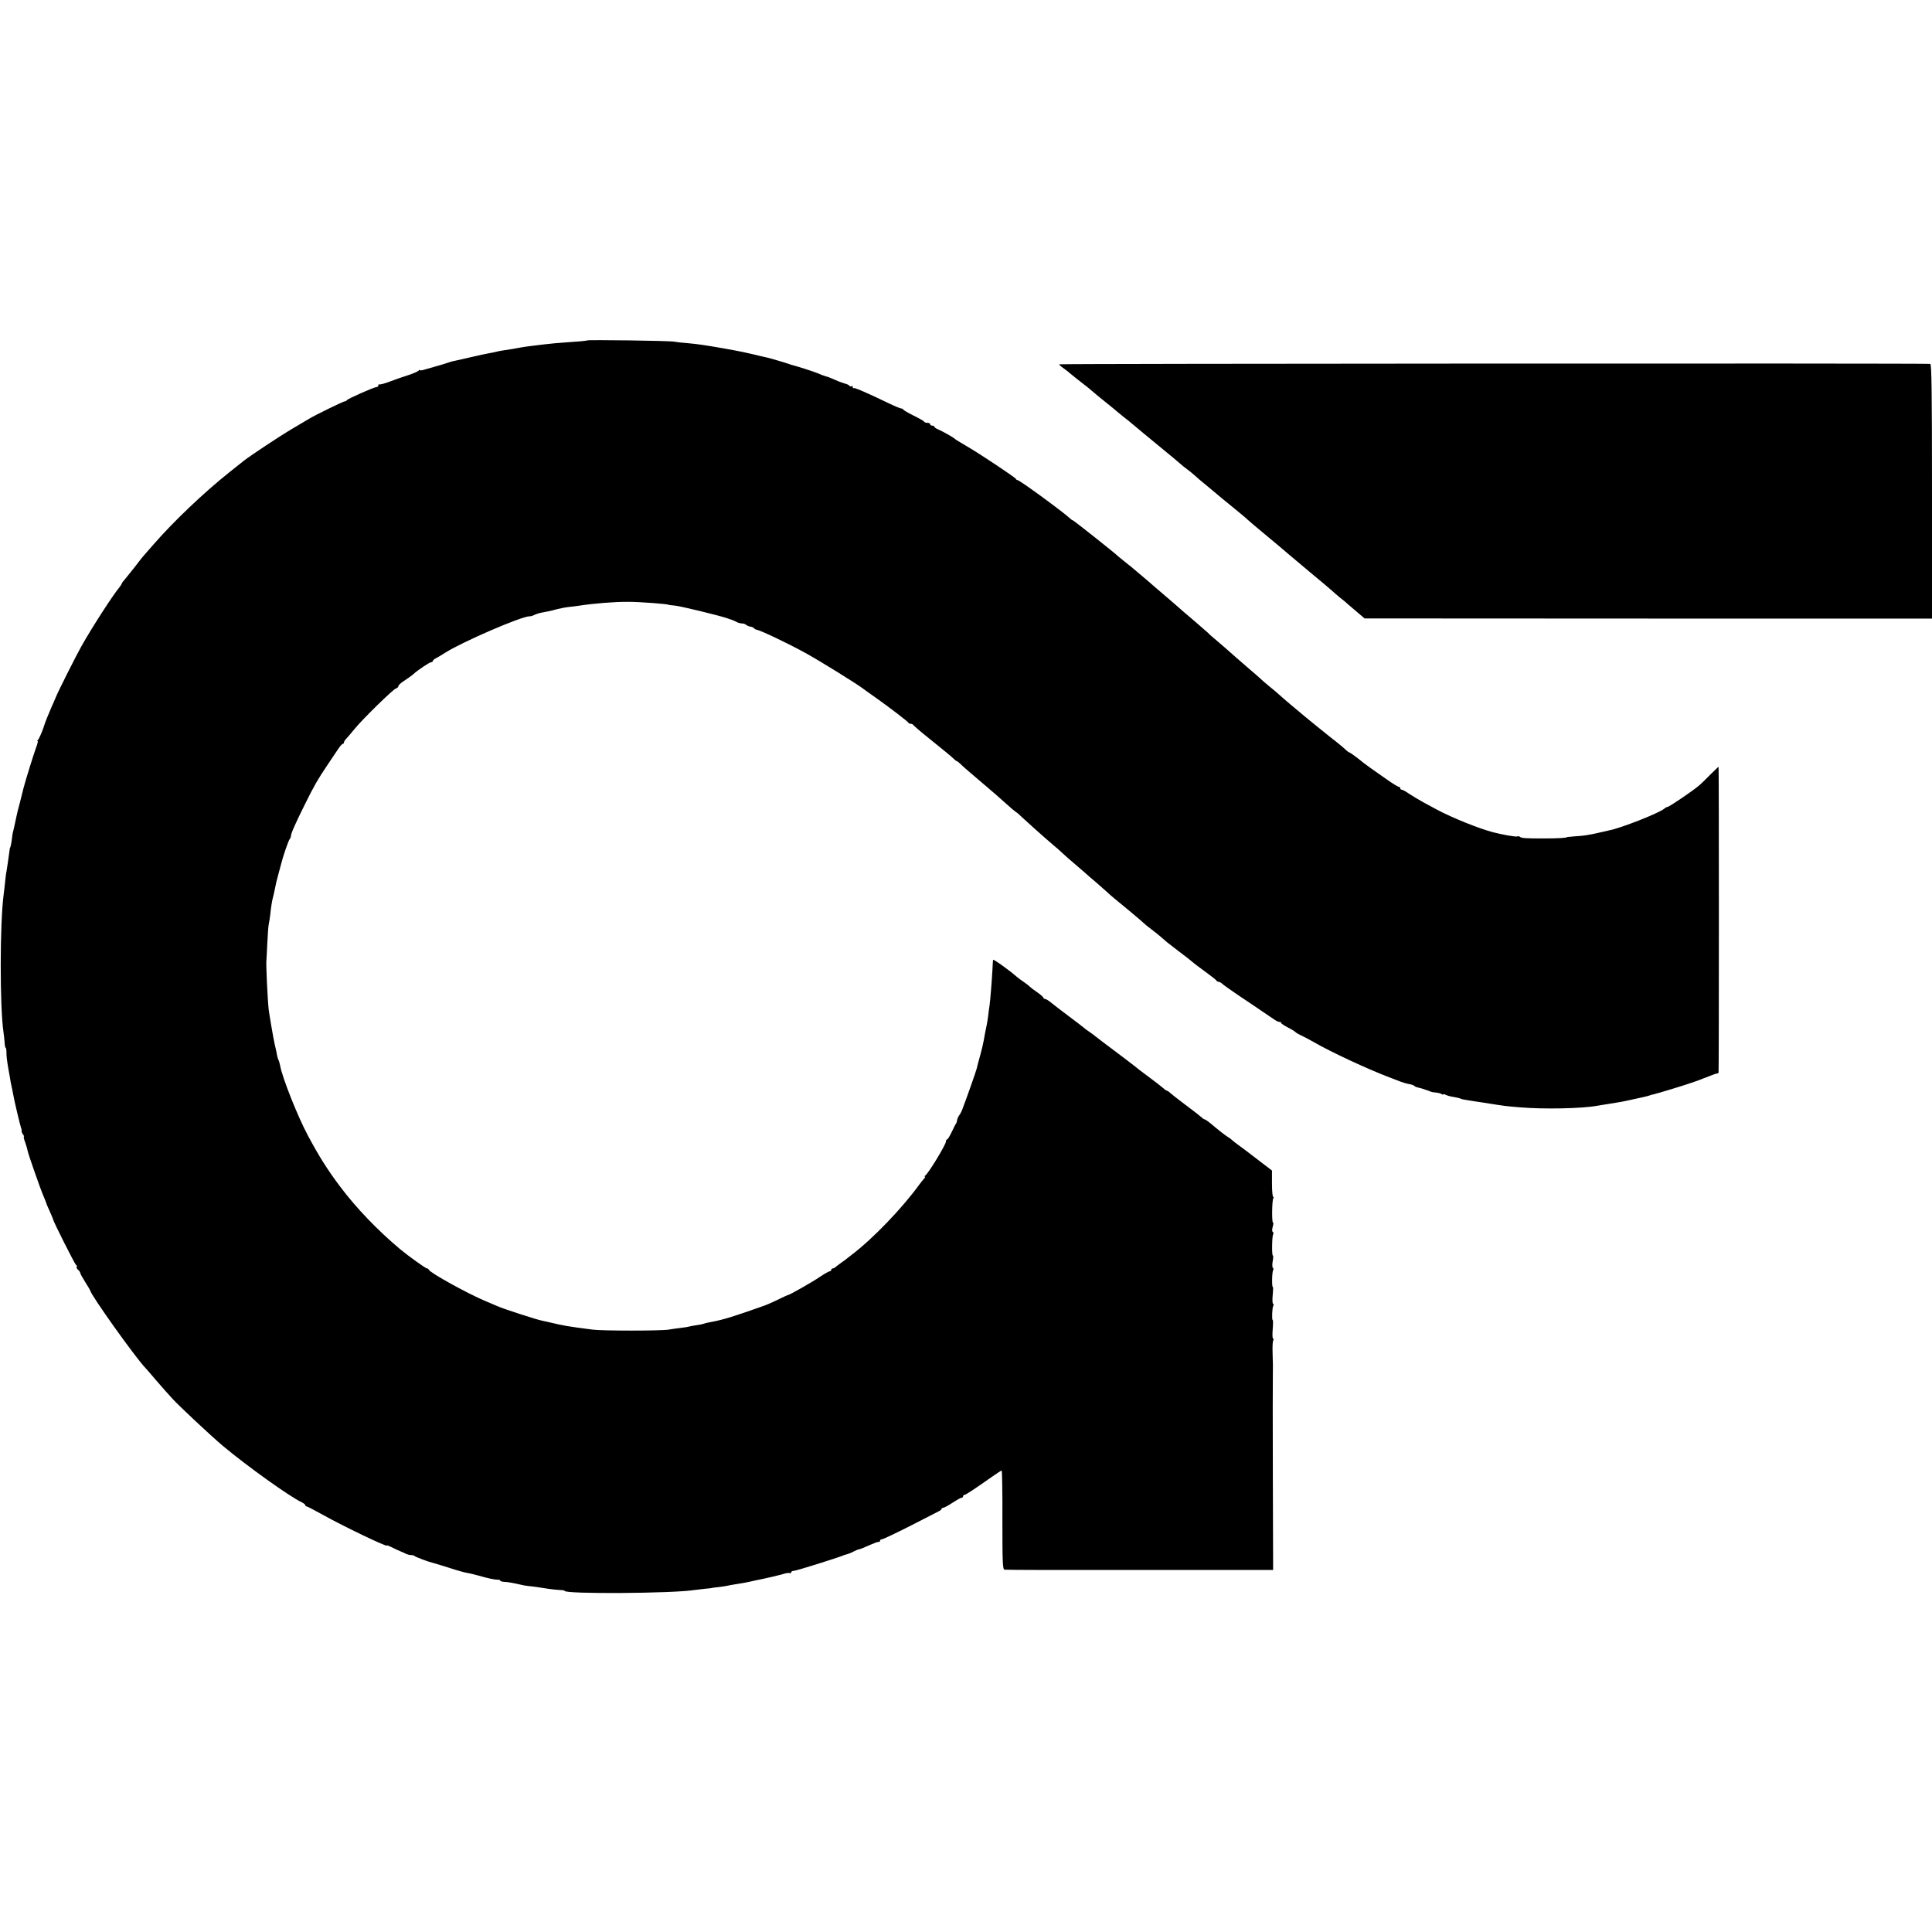
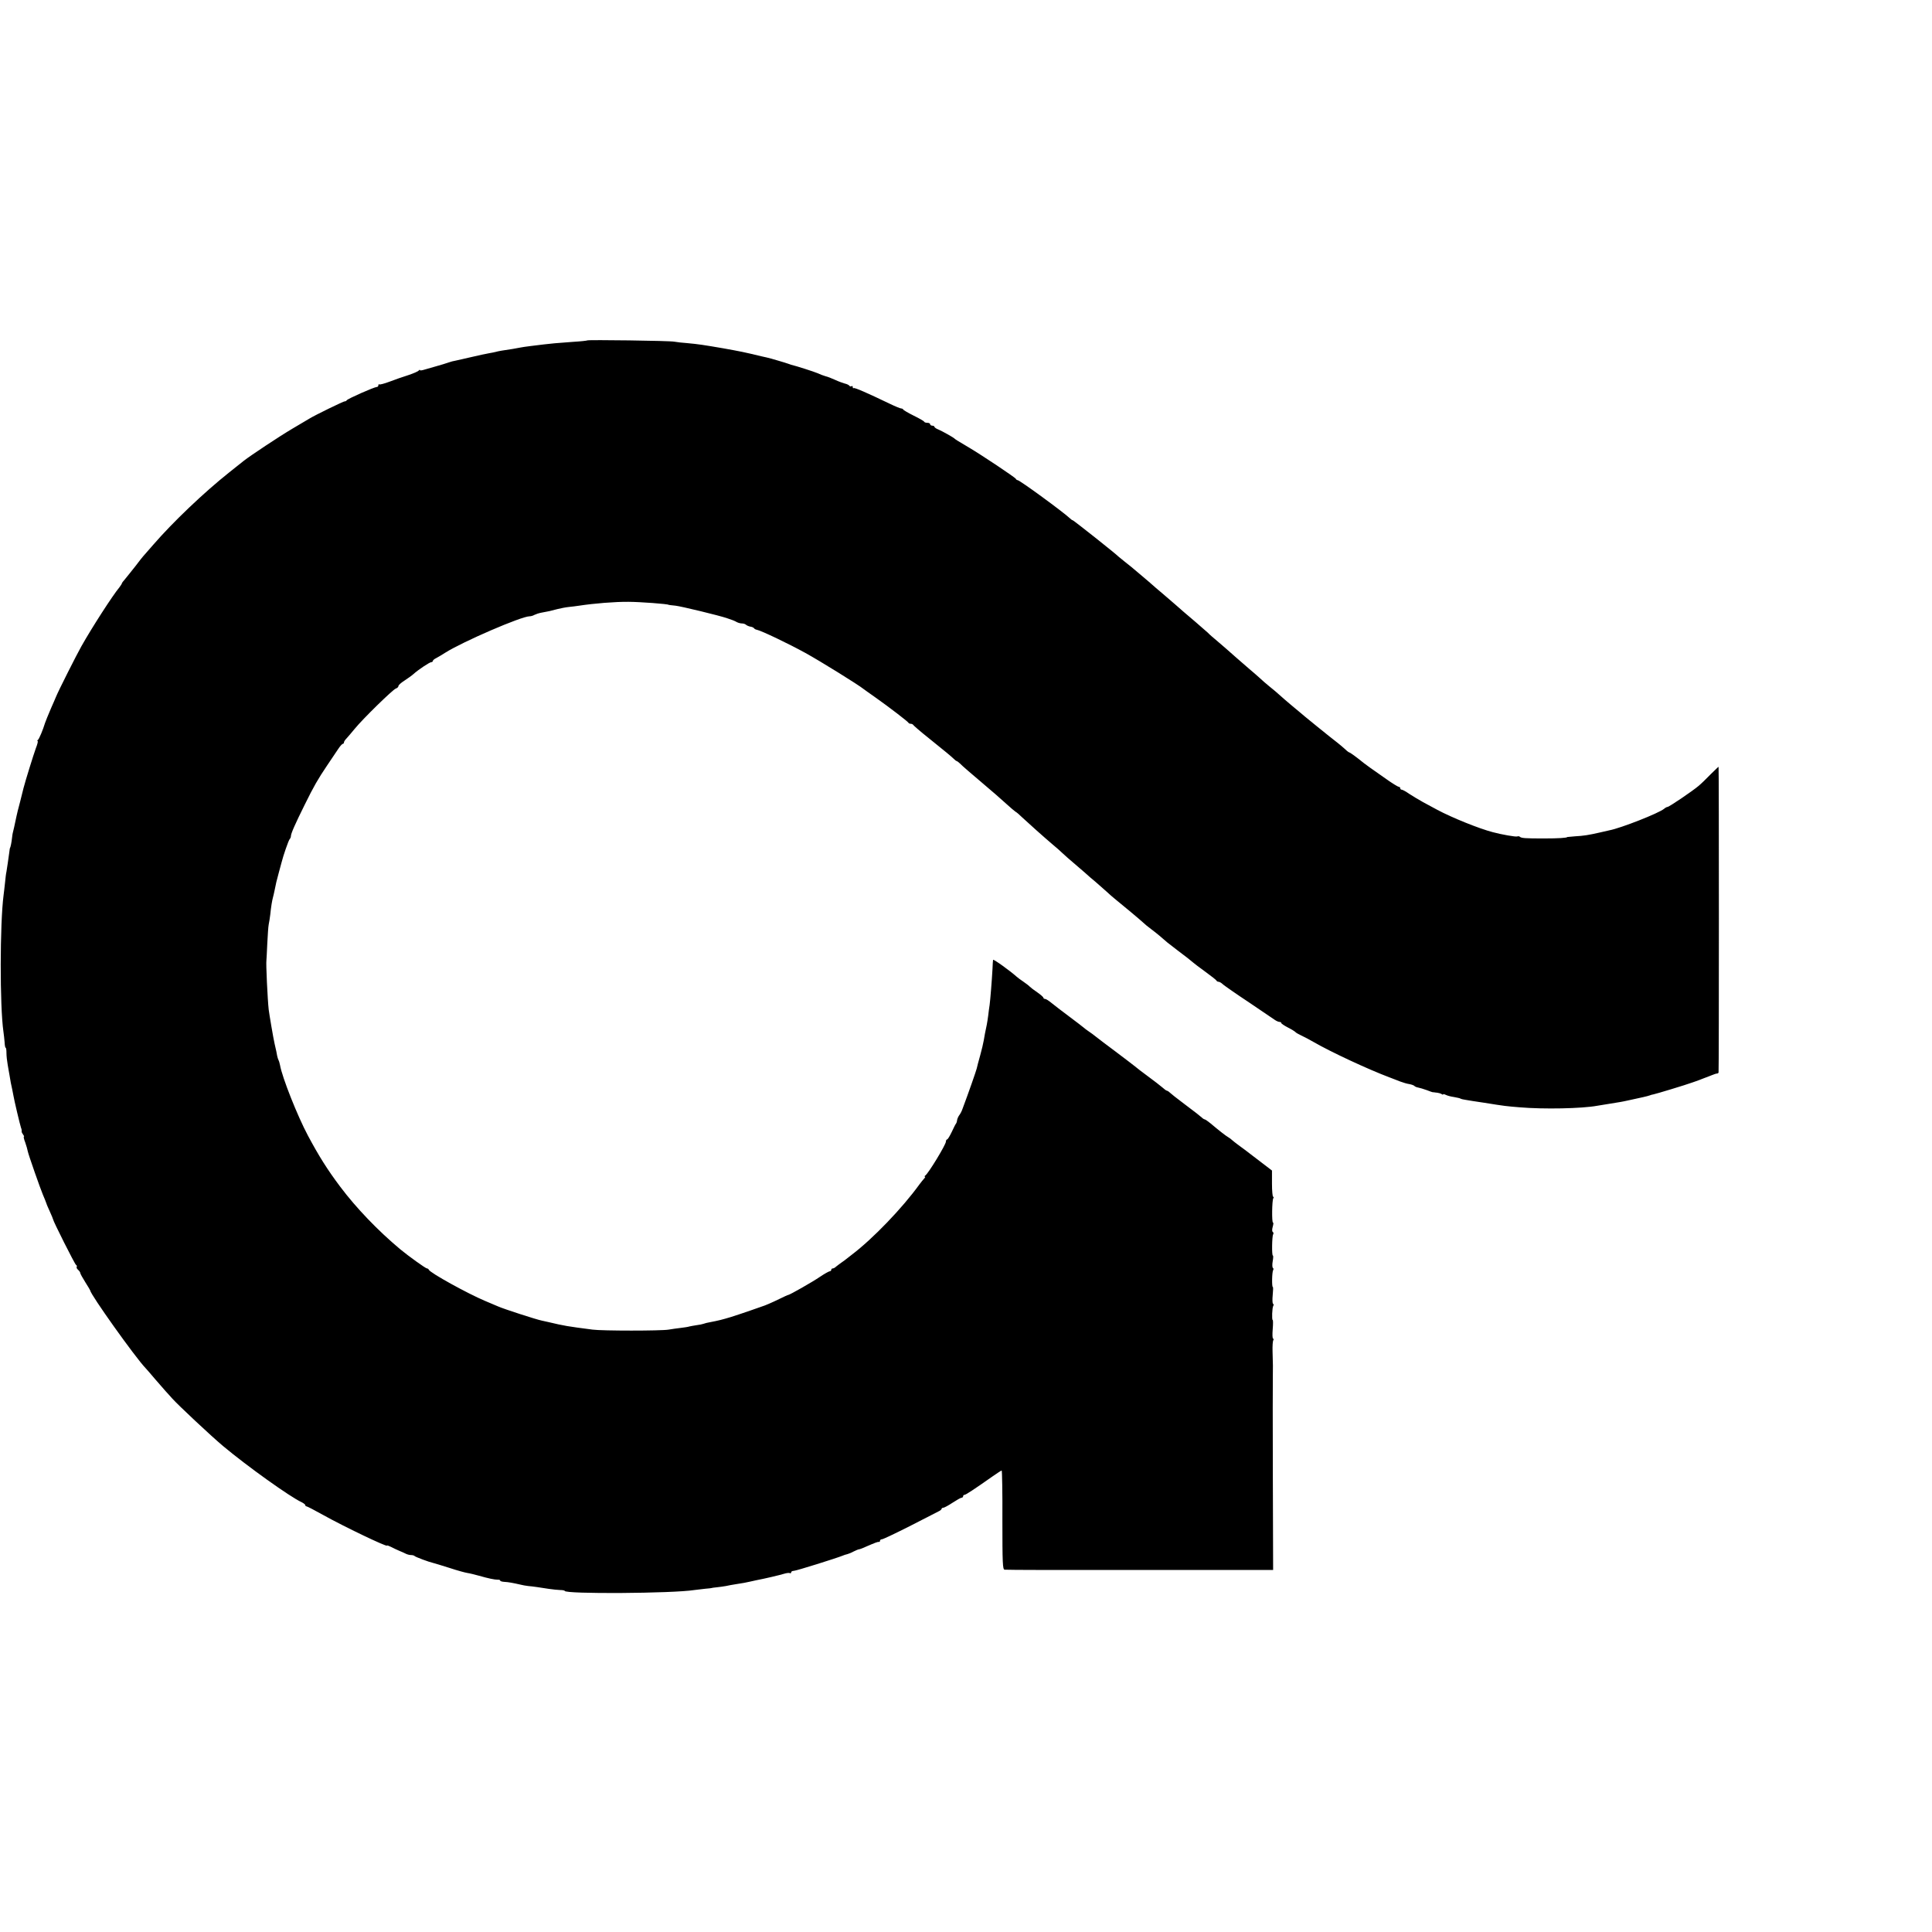
<svg xmlns="http://www.w3.org/2000/svg" version="1.0" width="1348pt" height="1348pt" viewBox="0 0 1348 1348" preserveAspectRatio="xMidYMid meet">
  <g transform="translate(0,1348) scale(0.1,-0.1)" fill="#000000" stroke="none">
    <path d="M4098 11105 c-2 -2 -46 -7 -98 -10 -114 -8 -165 -13 -205 -18 -16 -2 -57 -7 -90 -11 -33 -4 -67 -9 -75 -11 -8 -2 -33 -6 -55 -10 -62 -9 -99 -15 -115 -20 -8 -2 -31 -7 -50 -10 -19 -3 -73 -15 -120 -26 -47 -11 -96 -22 -110 -25 -14 -2 -36 -8 -50 -13 -14 -5 -52 -17 -85 -26 -33 -9 -72 -21 -87 -25 -16 -5 -28 -6 -28 -2 0 4 -4 2 -8 -3 -4 -6 -36 -20 -72 -32 -36 -11 -95 -32 -132 -46 -37 -14 -69 -22 -72 -19 -3 3 -6 0 -6 -6 0 -7 -5 -12 -11 -12 -17 0 -203 -82 -210 -93 -3 -5 -9 -8 -13 -7 -6 2 -209 -97 -246 -120 -8 -5 -62 -37 -120 -71 -93 -55 -293 -188 -339 -224 -9 -7 -55 -44 -103 -82 -177 -141 -391 -345 -528 -503 -36 -41 -67 -77 -70 -80 -3 -3 -28 -34 -55 -70 -28 -35 -60 -76 -72 -90 -13 -14 -23 -28 -23 -31 0 -3 -8 -15 -17 -27 -46 -55 -192 -281 -265 -411 -33 -58 -162 -314 -177 -352 -8 -18 -22 -53 -33 -76 -22 -52 -40 -95 -44 -108 -14 -47 -41 -111 -49 -117 -5 -4 -7 -8 -3 -8 5 0 -1 -23 -12 -51 -16 -44 -73 -227 -86 -278 -2 -9 -13 -52 -24 -96 -12 -44 -23 -89 -25 -100 -12 -57 -24 -113 -26 -117 -1 -2 -3 -16 -5 -33 -3 -30 -11 -70 -14 -70 -1 0 -3 -13 -5 -30 -6 -44 -16 -114 -20 -137 -3 -11 -7 -46 -10 -77 -3 -31 -8 -69 -10 -86 -26 -201 -27 -774 -1 -954 3 -18 6 -51 8 -72 1 -21 4 -39 7 -39 4 0 6 -17 6 -37 0 -21 4 -56 8 -78 4 -22 9 -56 13 -75 7 -46 12 -69 19 -100 3 -14 7 -34 9 -46 4 -27 46 -205 53 -224 4 -8 5 -19 4 -24 -1 -4 4 -14 10 -22 6 -8 9 -14 6 -14 -4 0 0 -19 9 -41 8 -23 16 -51 18 -63 4 -22 90 -267 105 -301 9 -20 23 -56 26 -65 0 -3 11 -27 23 -54 12 -27 22 -50 22 -53 0 -12 151 -312 160 -318 6 -3 8 -10 5 -15 -3 -4 2 -13 10 -20 8 -7 15 -17 15 -22 0 -5 16 -34 35 -64 19 -30 35 -57 35 -59 0 -25 313 -465 385 -540 11 -12 40 -45 65 -75 25 -29 59 -68 75 -86 17 -18 37 -41 46 -51 41 -46 269 -260 356 -333 170 -142 468 -355 547 -391 14 -7 26 -16 26 -21 0 -4 4 -8 8 -8 5 0 57 -27 116 -60 145 -81 446 -225 446 -214 0 3 12 -1 28 -9 15 -8 41 -20 57 -27 17 -7 38 -16 47 -21 10 -5 26 -9 36 -9 10 0 22 -3 25 -7 7 -7 101 -42 129 -48 9 -2 61 -18 115 -35 54 -18 110 -33 124 -35 15 -2 51 -11 80 -19 67 -19 109 -28 132 -28 9 1 17 -2 17 -6 0 -4 12 -8 28 -9 27 -1 64 -8 112 -19 14 -4 39 -8 55 -10 35 -3 81 -10 145 -20 25 -4 60 -7 78 -8 17 0 32 -3 32 -6 0 -23 756 -18 905 6 17 2 51 6 76 9 24 2 44 4 44 5 0 1 16 3 35 5 19 2 49 6 65 9 17 4 46 9 65 12 58 9 74 12 100 18 14 3 36 8 50 11 49 9 156 34 189 44 19 6 38 8 42 5 5 -3 9 0 9 5 0 6 8 11 19 11 16 0 300 89 341 106 8 4 22 8 31 10 8 2 29 10 45 19 16 8 33 15 37 15 4 0 27 8 50 19 65 28 81 34 90 33 4 -1 7 2 7 8 0 5 6 10 13 10 8 0 94 41 193 91 98 50 189 97 201 103 13 6 23 14 23 19 0 4 5 7 11 7 7 0 36 16 65 35 29 19 57 35 63 35 6 0 11 5 11 10 0 6 4 10 9 10 9 0 63 35 195 128 33 23 62 42 65 42 3 0 6 -155 5 -344 0 -304 2 -345 15 -348 9 -2 434 -3 945 -2 l929 0 -2 655 c-1 360 -1 677 0 704 1 55 1 69 -2 166 -1 36 1 71 5 78 4 6 3 11 -1 11 -5 0 -6 29 -3 65 3 36 3 65 0 65 -7 0 -4 86 4 99 4 5 3 12 -2 15 -4 3 -5 30 -2 60 3 31 4 56 1 56 -8 0 -6 104 2 118 4 6 3 13 -2 16 -4 3 -5 24 -1 46 4 22 5 40 1 40 -8 0 -6 134 2 147 4 7 3 14 -2 17 -6 4 -6 18 -1 36 5 17 6 30 2 30 -9 0 -7 154 2 169 4 6 4 11 -1 11 -4 0 -8 41 -8 91 l0 92 -106 81 c-58 45 -118 90 -134 101 -15 11 -32 25 -39 31 -6 6 -18 15 -27 20 -16 9 -61 44 -124 97 -18 15 -36 27 -40 27 -3 0 -13 6 -20 13 -21 18 -32 27 -125 97 -47 35 -91 70 -98 77 -7 7 -17 13 -20 13 -4 0 -18 10 -32 23 -14 12 -59 47 -100 77 -41 30 -81 61 -90 69 -8 7 -69 53 -135 103 -66 49 -129 97 -140 106 -11 9 -32 25 -46 34 -14 9 -32 23 -40 30 -8 7 -54 42 -102 78 -48 36 -102 77 -120 92 -18 15 -38 28 -44 28 -7 0 -13 4 -13 9 0 4 -19 21 -42 37 -24 16 -47 34 -53 40 -5 6 -26 22 -45 35 -19 13 -40 28 -46 34 -48 43 -164 126 -165 118 -1 -4 -3 -33 -4 -63 -5 -89 -15 -212 -20 -251 -3 -20 -8 -54 -10 -75 -3 -22 -7 -50 -10 -64 -11 -53 -16 -76 -21 -109 -3 -18 -14 -66 -25 -105 -11 -39 -22 -80 -24 -91 -4 -17 -59 -175 -99 -281 -6 -18 -17 -38 -23 -45 -6 -8 -13 -23 -15 -34 -1 -11 -5 -22 -8 -25 -3 -3 -16 -29 -29 -57 -14 -29 -28 -53 -33 -53 -4 0 -8 -7 -8 -15 0 -21 -122 -222 -144 -237 -6 -4 -7 -8 -3 -8 5 0 2 -6 -5 -13 -7 -8 -22 -26 -33 -41 -119 -165 -325 -379 -470 -489 -5 -4 -20 -15 -32 -25 -11 -9 -31 -24 -43 -32 -12 -8 -28 -21 -36 -27 -7 -7 -17 -13 -23 -13 -6 0 -11 -4 -11 -10 0 -5 -5 -10 -11 -10 -5 0 -36 -17 -67 -38 -54 -37 -211 -126 -222 -127 -3 0 -30 -12 -60 -27 -53 -26 -104 -48 -125 -54 -5 -2 -41 -14 -80 -28 -38 -13 -99 -34 -135 -45 -60 -18 -82 -24 -150 -37 -14 -2 -32 -7 -40 -10 -8 -3 -31 -8 -50 -10 -19 -3 -42 -7 -50 -9 -8 -3 -35 -7 -60 -10 -25 -3 -63 -8 -85 -12 -51 -9 -464 -9 -530 0 -177 23 -196 26 -310 53 -16 4 -37 8 -45 10 -36 7 -265 81 -305 99 -16 7 -58 25 -92 39 -119 50 -384 196 -391 217 -2 5 -8 9 -13 9 -9 0 -129 86 -188 135 -154 129 -305 286 -417 435 -90 120 -148 212 -226 358 -72 135 -179 404 -194 490 -3 14 -7 29 -10 34 -3 5 -7 18 -10 31 -3 20 -6 32 -18 85 -8 33 -37 205 -41 237 -8 70 -20 325 -16 345 1 3 3 55 6 115 3 61 7 121 10 135 3 14 8 45 11 70 5 52 13 99 19 120 2 8 7 27 10 43 10 52 15 72 30 127 8 30 17 64 20 74 11 45 48 152 56 161 5 5 9 15 9 22 0 17 29 83 96 218 66 134 92 178 157 275 28 41 62 92 76 113 13 20 28 37 33 37 4 0 8 5 8 10 0 6 8 18 18 28 9 10 35 40 57 67 57 70 266 274 287 281 10 3 18 11 18 17 0 7 19 24 43 39 23 15 51 35 62 45 34 31 113 83 124 83 6 0 11 4 11 8 0 5 10 14 23 20 12 6 40 23 62 37 123 78 533 255 590 255 9 0 24 4 34 10 10 5 31 12 47 15 51 9 68 13 112 25 24 6 60 13 80 15 20 2 53 6 72 9 105 16 252 28 345 27 76 0 280 -15 280 -21 0 -1 22 -3 49 -6 37 -4 304 -68 361 -88 31 -10 52 -18 67 -27 10 -5 26 -9 36 -9 10 0 22 -4 27 -9 6 -5 19 -11 30 -13 11 -1 23 -7 26 -11 3 -5 12 -10 20 -11 33 -7 223 -98 339 -162 102 -56 371 -223 405 -251 6 -5 42 -30 80 -57 98 -69 229 -170 233 -178 2 -5 10 -8 17 -8 7 0 15 -4 17 -8 2 -4 50 -46 108 -92 128 -103 148 -120 172 -142 10 -10 20 -18 23 -18 3 0 13 -8 23 -17 15 -16 85 -76 156 -136 70 -59 125 -107 169 -147 27 -25 55 -48 62 -53 8 -4 29 -22 47 -40 36 -34 158 -143 216 -192 20 -16 50 -43 68 -60 17 -16 51 -46 75 -66 24 -21 60 -51 79 -68 19 -18 52 -46 74 -64 21 -18 55 -48 76 -67 21 -19 46 -42 57 -50 57 -46 179 -148 197 -165 11 -11 39 -34 61 -50 35 -26 74 -59 109 -90 6 -5 38 -30 71 -55 65 -49 91 -69 109 -85 6 -6 45 -35 86 -65 41 -30 77 -58 78 -62 2 -5 9 -8 15 -8 6 0 20 -8 31 -19 12 -10 93 -67 181 -125 88 -59 169 -114 180 -122 10 -7 25 -14 32 -14 7 0 13 -3 13 -8 0 -4 21 -18 48 -32 26 -13 49 -28 52 -32 3 -4 21 -14 40 -23 19 -9 58 -29 85 -45 119 -69 383 -192 530 -247 22 -9 56 -21 75 -29 19 -7 48 -16 64 -18 16 -3 32 -9 35 -13 3 -4 15 -9 26 -11 11 -2 38 -10 60 -18 22 -9 41 -15 43 -15 1 1 4 0 7 0 3 -1 13 -2 23 -3 9 -1 23 -5 30 -9 6 -5 12 -6 12 -2 0 3 8 1 18 -4 9 -5 34 -12 56 -15 21 -4 42 -8 46 -11 5 -3 21 -7 37 -9 15 -3 73 -12 128 -20 149 -24 153 -24 250 -32 164 -14 432 -9 540 11 33 5 69 11 129 21 21 3 47 8 57 10 11 2 29 6 42 9 75 16 124 27 137 32 8 3 20 7 25 7 17 3 223 65 275 84 8 3 17 6 20 7 3 1 14 5 25 9 40 16 50 19 55 21 3 1 18 7 33 13 16 7 33 12 38 12 5 0 9 3 10 8 3 21 3 2132 0 2132 -2 0 -26 -24 -55 -52 -28 -29 -66 -66 -84 -81 -41 -35 -206 -147 -217 -147 -5 0 -16 -6 -24 -13 -37 -31 -302 -135 -381 -150 -14 -3 -45 -10 -70 -16 -74 -17 -112 -23 -170 -26 -30 -3 -55 -5 -55 -5 0 -6 -61 -10 -165 -10 -129 0 -155 2 -166 12 -3 4 -12 4 -18 2 -10 -4 -108 13 -171 30 -96 25 -284 101 -387 156 -25 14 -70 38 -100 54 -29 16 -72 42 -95 57 -23 16 -46 29 -52 29 -6 0 -11 5 -11 10 0 6 -4 10 -10 10 -5 0 -45 24 -87 54 -43 30 -93 65 -111 78 -18 13 -39 28 -45 33 -45 37 -97 75 -102 75 -3 0 -17 10 -30 23 -13 12 -37 32 -52 44 -40 30 -256 205 -269 218 -7 5 -33 28 -60 50 -26 22 -60 51 -75 65 -15 14 -47 41 -71 60 -23 19 -55 46 -69 60 -15 14 -49 43 -75 65 -26 22 -67 58 -92 80 -25 22 -56 49 -68 60 -13 11 -42 36 -64 55 -23 19 -52 44 -63 56 -12 11 -51 45 -86 75 -36 30 -72 61 -81 69 -27 24 -81 71 -150 130 -36 30 -67 57 -70 60 -3 3 -34 30 -70 60 -36 30 -70 59 -77 65 -6 5 -26 21 -44 35 -18 14 -37 30 -43 35 -25 25 -316 255 -321 255 -4 0 -12 6 -19 13 -44 42 -351 267 -366 267 -4 0 -10 4 -12 9 -3 9 -240 167 -328 219 -78 46 -94 56 -100 62 -9 9 -84 51 -112 63 -16 6 -28 15 -28 19 0 4 -7 8 -15 8 -8 0 -15 5 -15 10 0 6 -9 10 -19 10 -11 0 -21 3 -23 8 -1 4 -34 23 -73 42 -38 19 -71 38 -73 43 -2 4 -8 7 -14 7 -6 0 -43 15 -82 34 -154 74 -245 114 -250 108 -3 -3 -6 0 -6 7 0 7 -4 10 -9 6 -5 -3 -12 -1 -15 4 -3 5 -18 12 -32 15 -14 4 -45 15 -68 26 -22 10 -52 22 -66 25 -14 4 -38 13 -55 21 -23 10 -150 51 -185 59 -3 1 -12 4 -20 7 -22 8 -128 39 -151 44 -10 2 -27 6 -36 8 -129 31 -141 33 -268 56 -134 23 -173 29 -250 36 -33 2 -73 7 -90 10 -32 7 -601 14 -607 9z" />
-     <path d="M7390 10938 c0 -4 15 -17 33 -29 17 -13 37 -28 43 -34 15 -13 39 -32 94 -75 25 -19 50 -39 56 -45 20 -18 58 -49 109 -90 28 -22 57 -46 67 -55 9 -8 31 -26 49 -40 19 -14 49 -39 69 -56 19 -16 98 -82 175 -145 77 -63 147 -121 155 -129 9 -8 28 -24 44 -35 15 -11 40 -31 55 -45 15 -14 45 -40 68 -58 23 -19 52 -43 65 -54 45 -38 64 -54 143 -118 44 -36 85 -70 90 -76 6 -6 66 -57 135 -114 69 -57 134 -112 145 -122 11 -9 82 -69 157 -132 76 -63 144 -120 152 -128 7 -7 31 -27 52 -45 22 -17 49 -39 60 -50 12 -10 42 -36 68 -58 l47 -40 1980 -1 1979 0 0 888 c0 703 -3 888 -12 889 -59 5 -6078 2 -6078 -3z" />
  </g>
</svg>